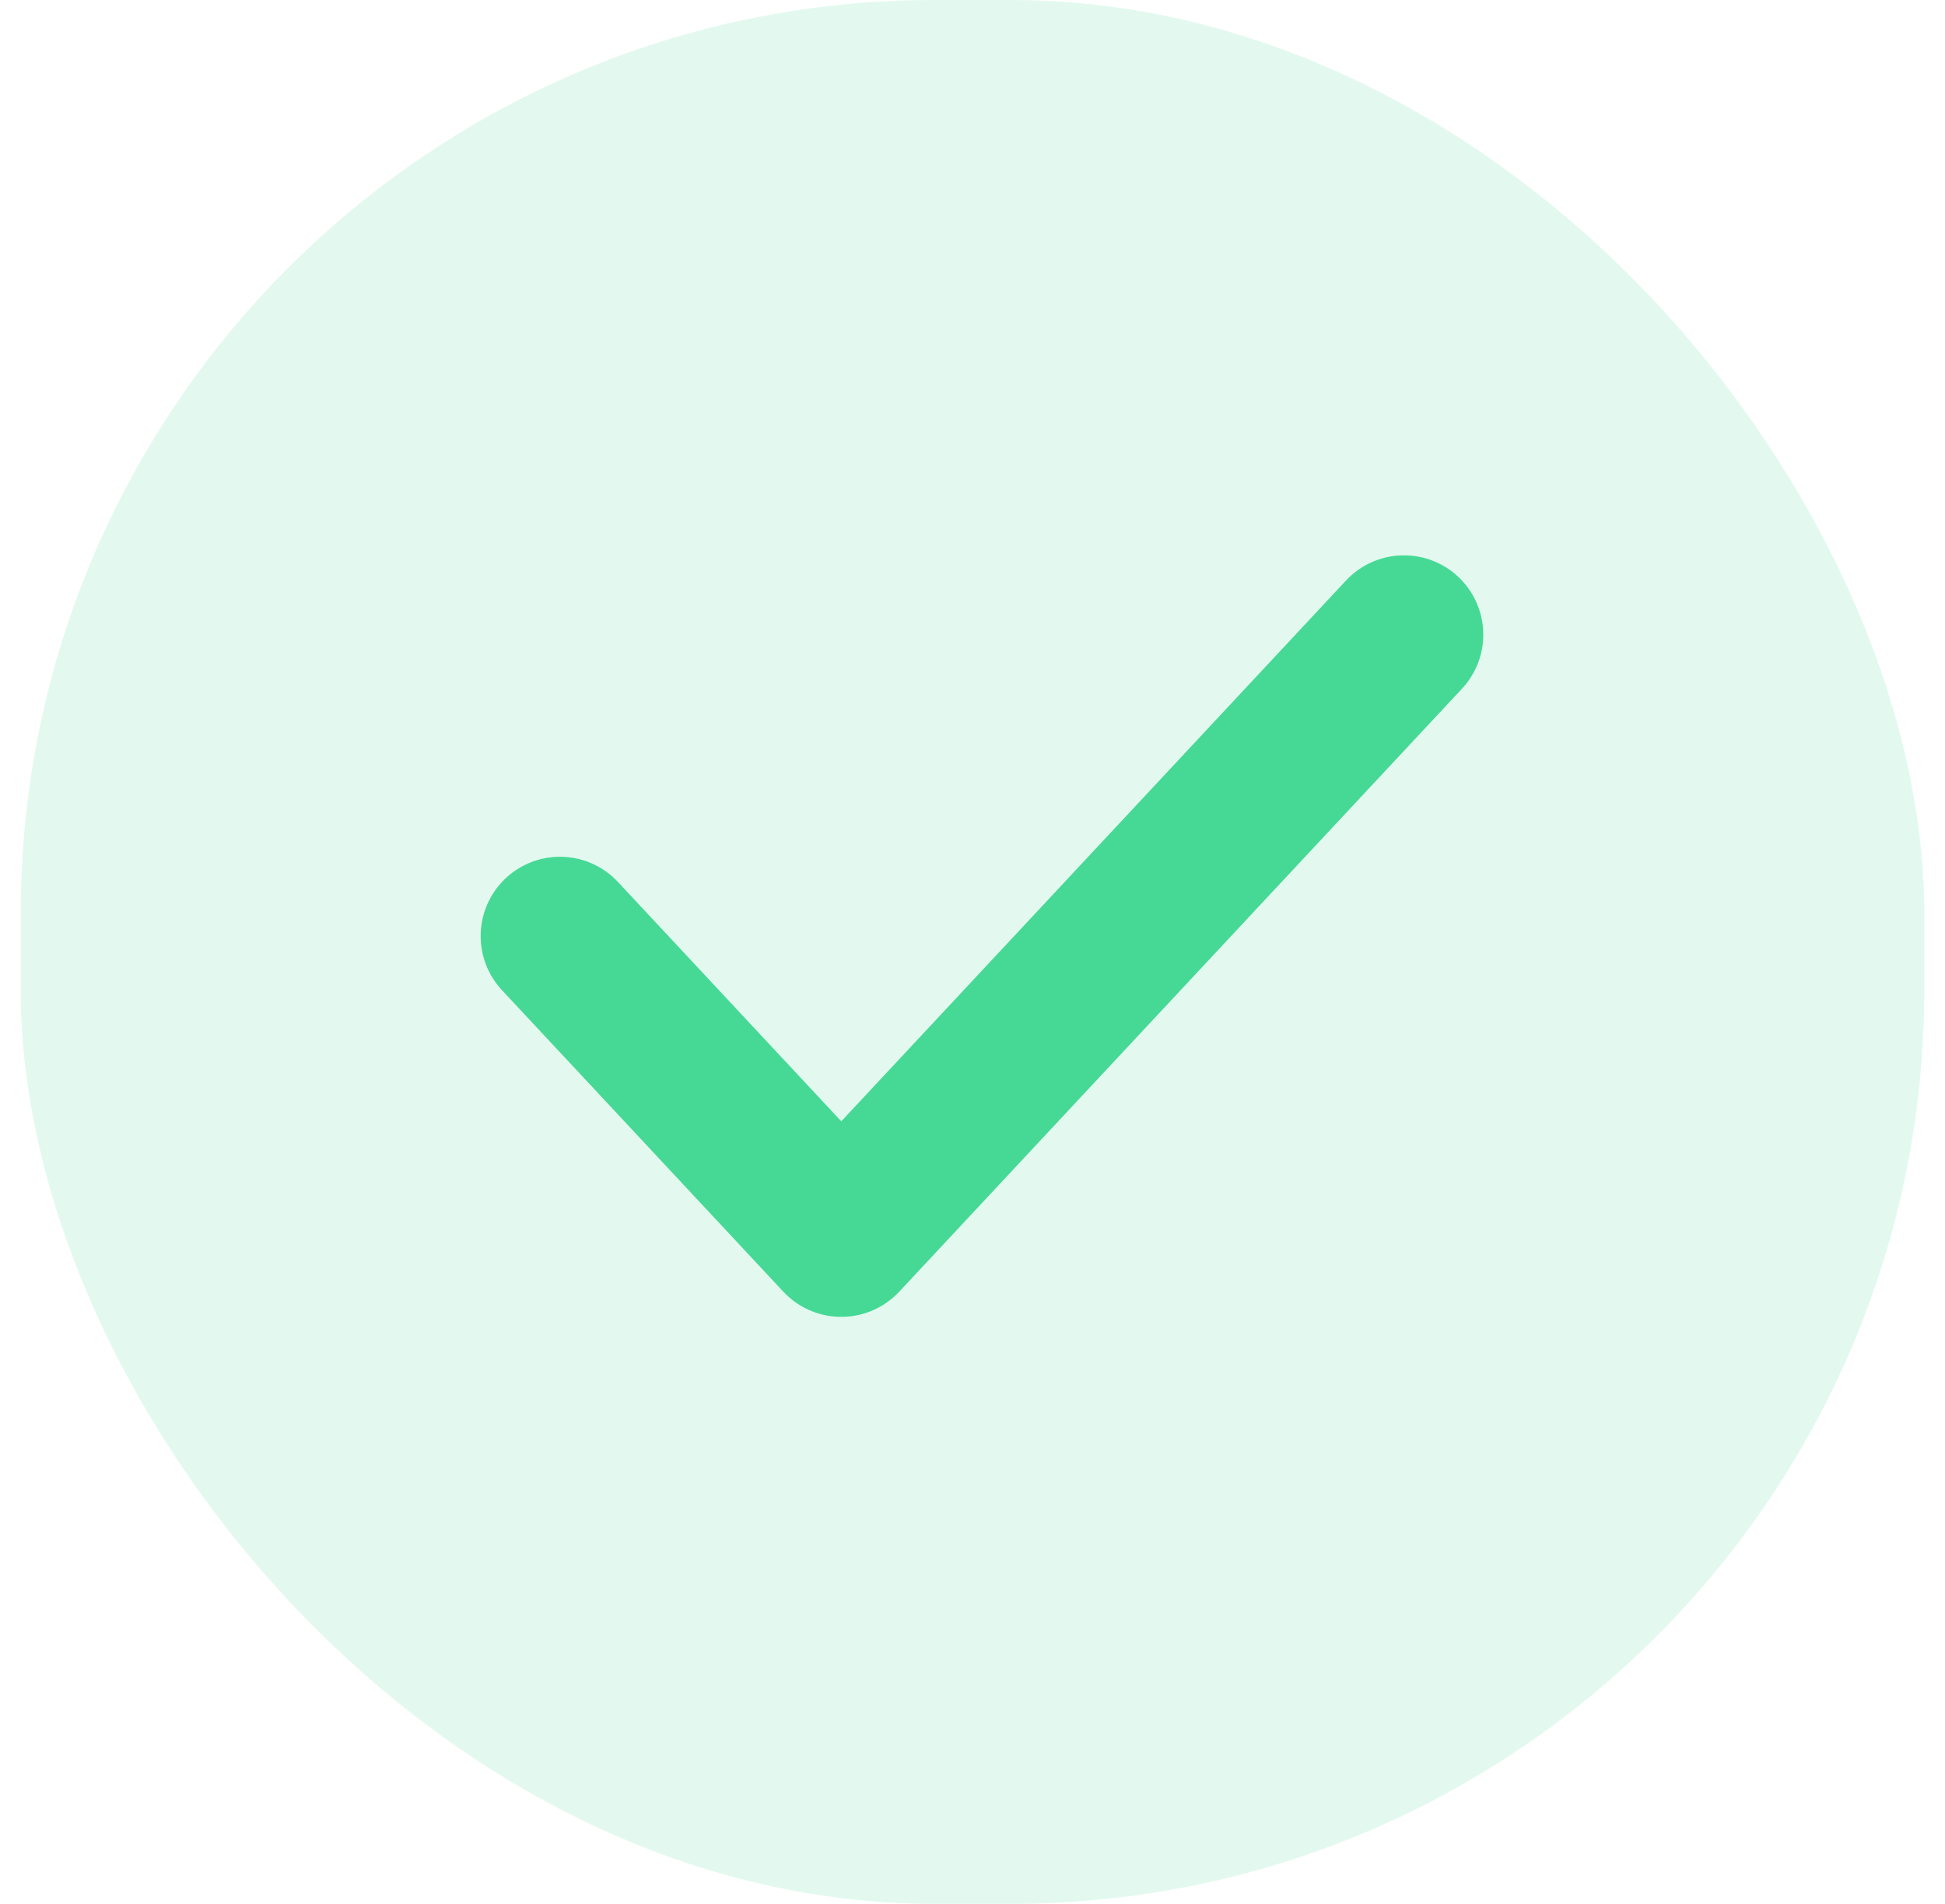
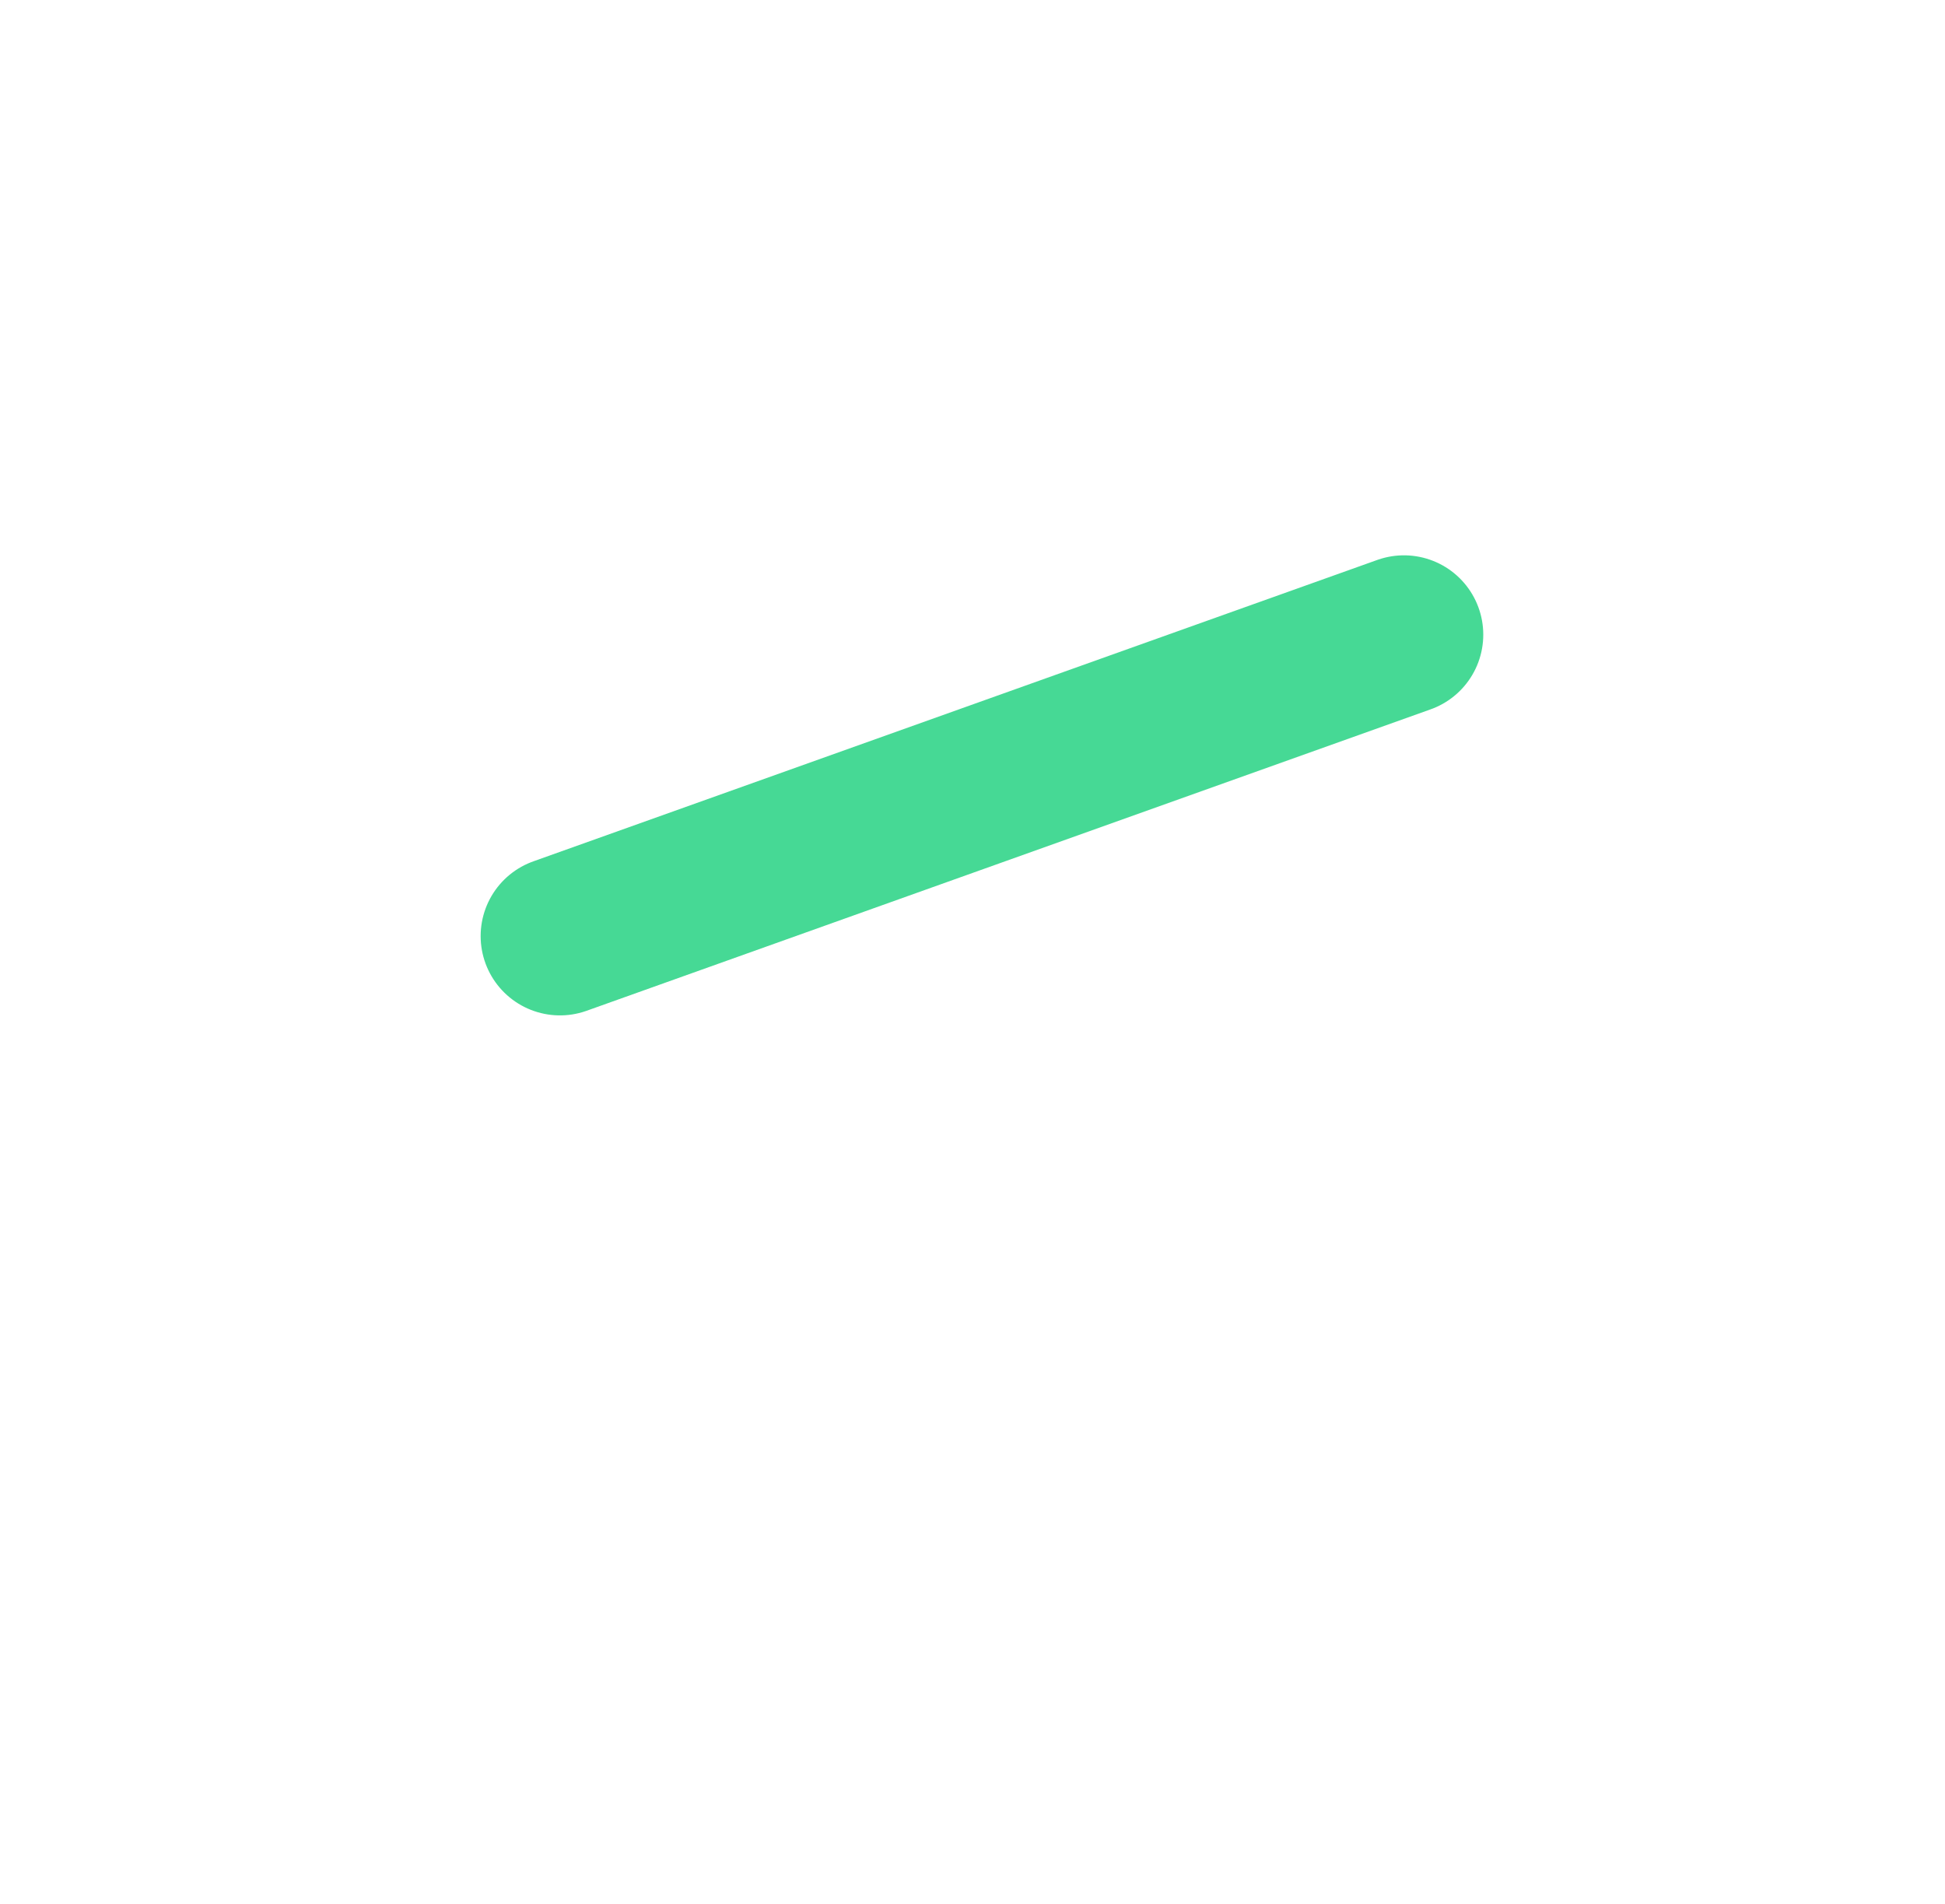
<svg xmlns="http://www.w3.org/2000/svg" width="47" height="46" viewBox="0 0 47 46" fill="none">
-   <rect x="0.5" width="46" height="46" rx="22.08" fill="#46D995" fill-opacity="0.15" />
-   <path d="M33.926 15.334L20.329 29.901L13.531 22.617" stroke="#46D995" stroke-width="3.833" stroke-linecap="round" stroke-linejoin="round" />
+   <path d="M33.926 15.334L13.531 22.617" stroke="#46D995" stroke-width="3.833" stroke-linecap="round" stroke-linejoin="round" />
</svg>